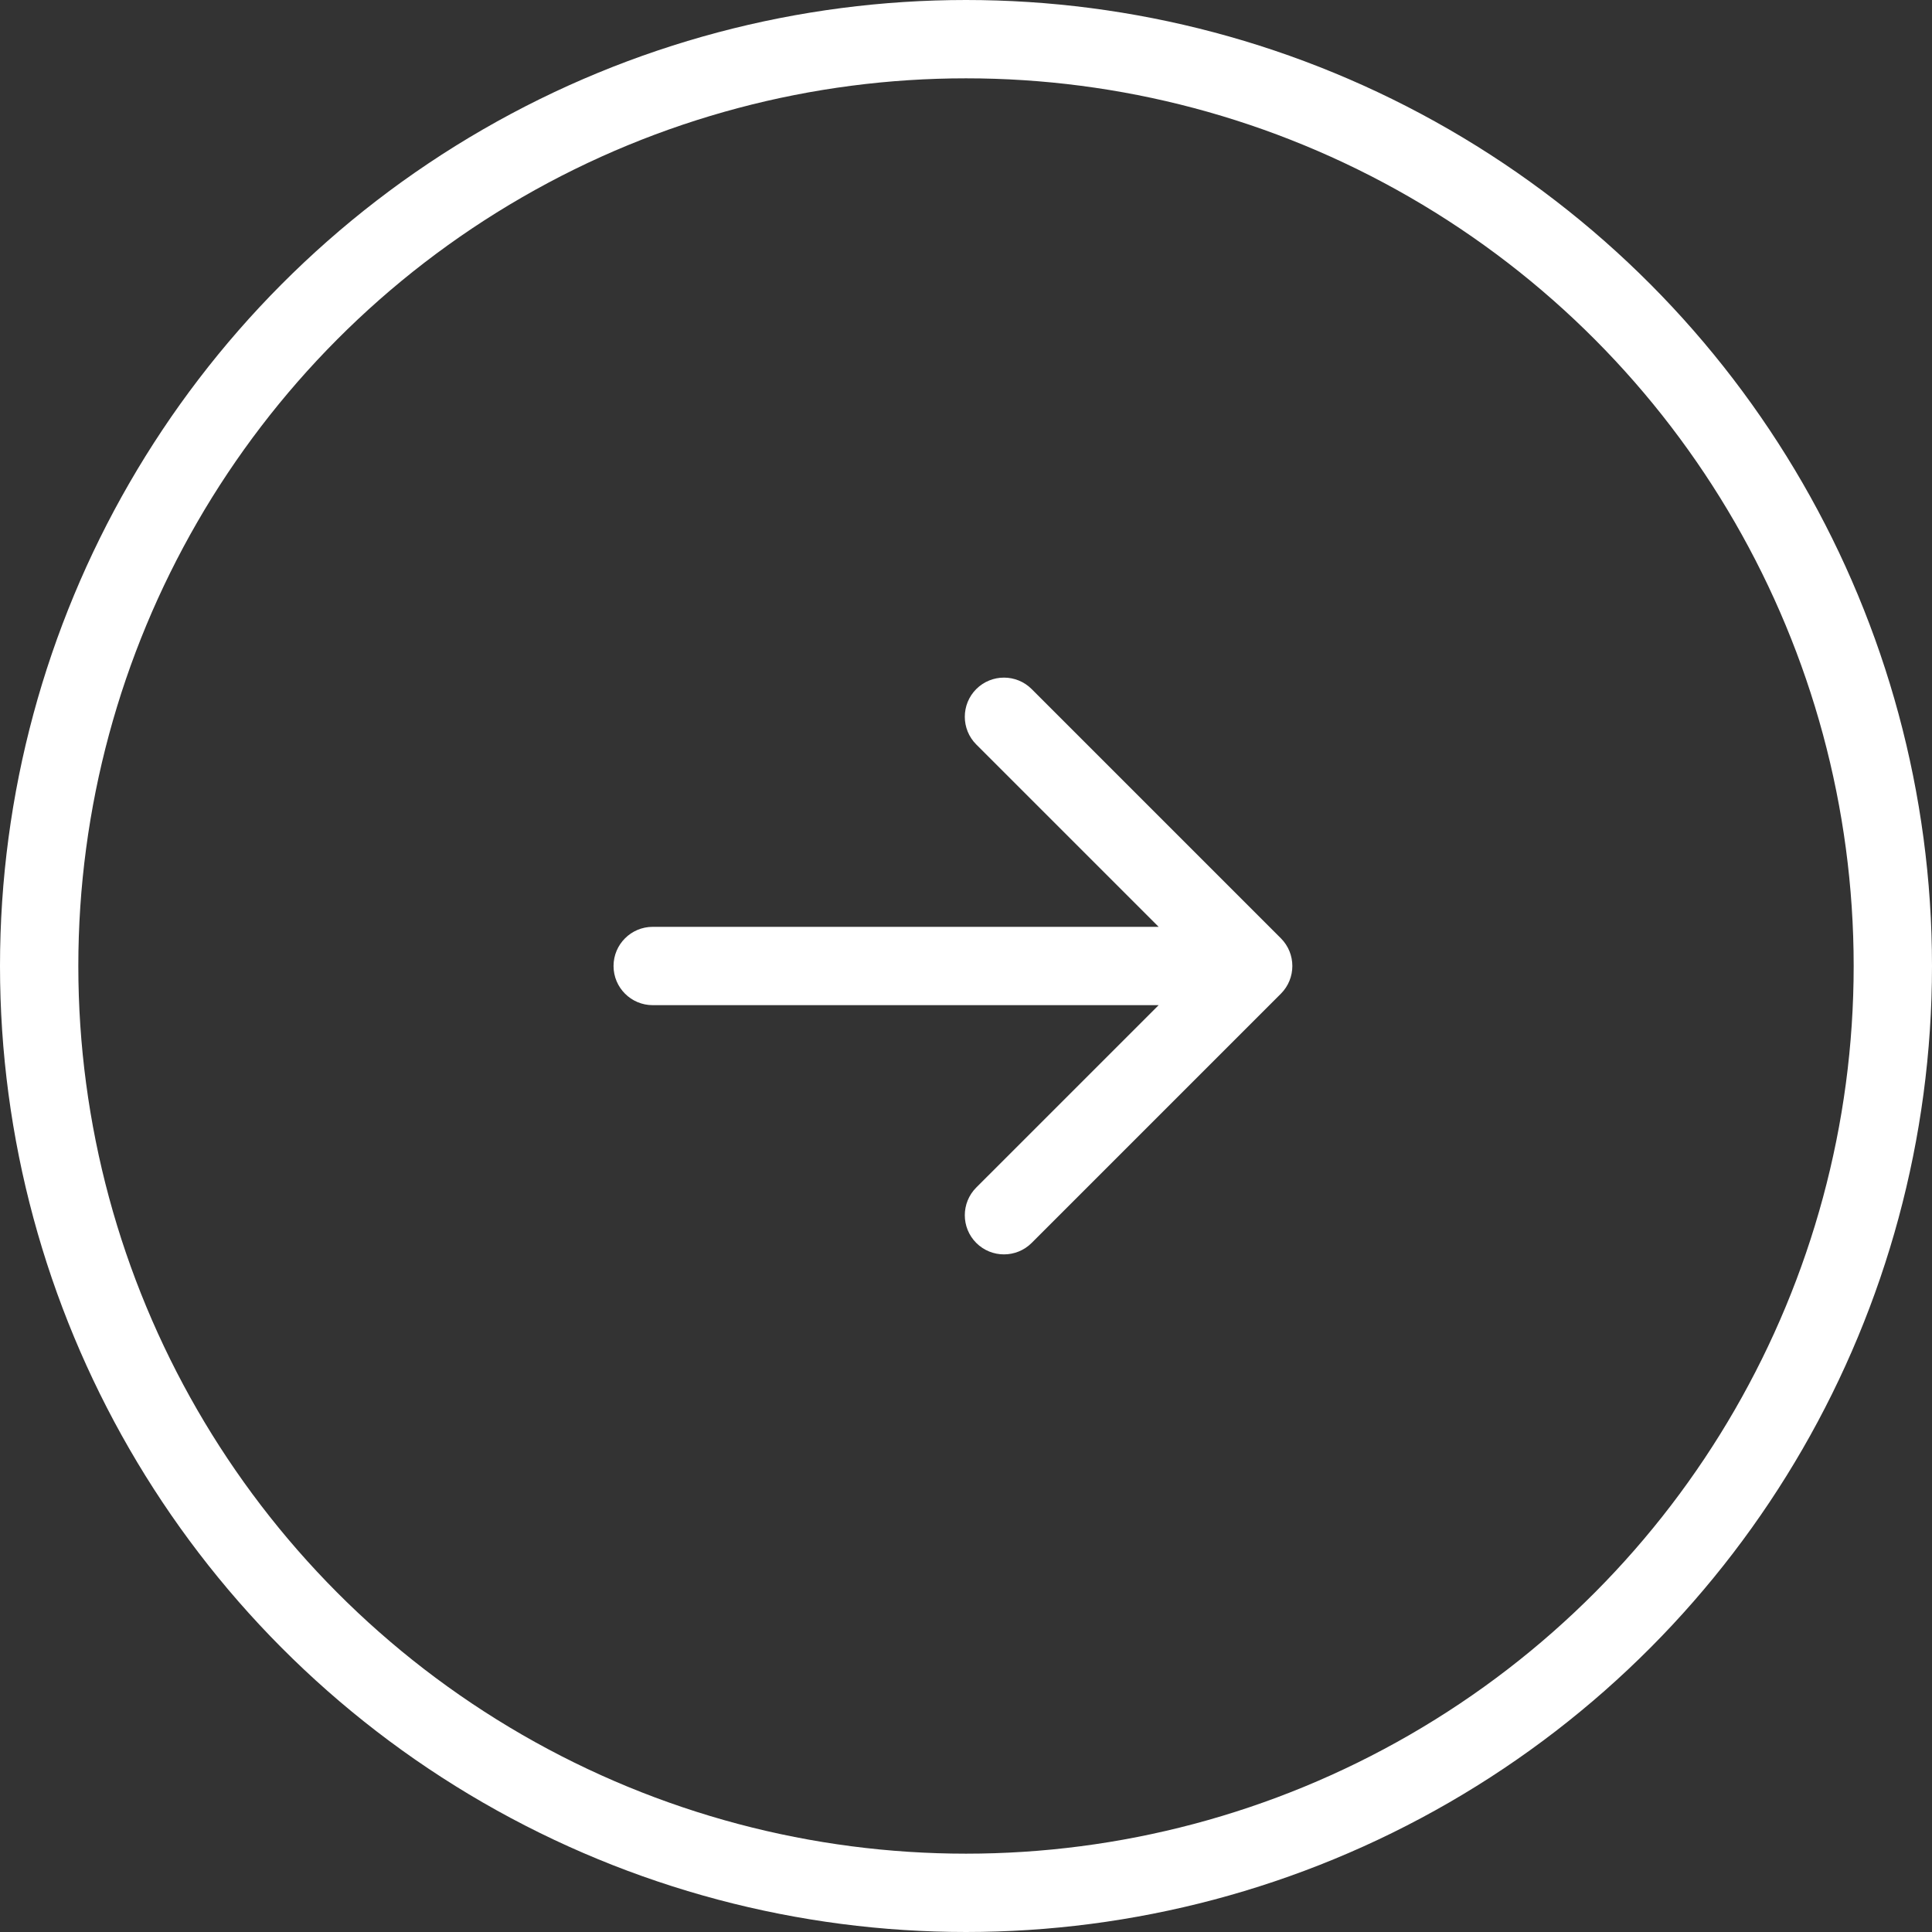
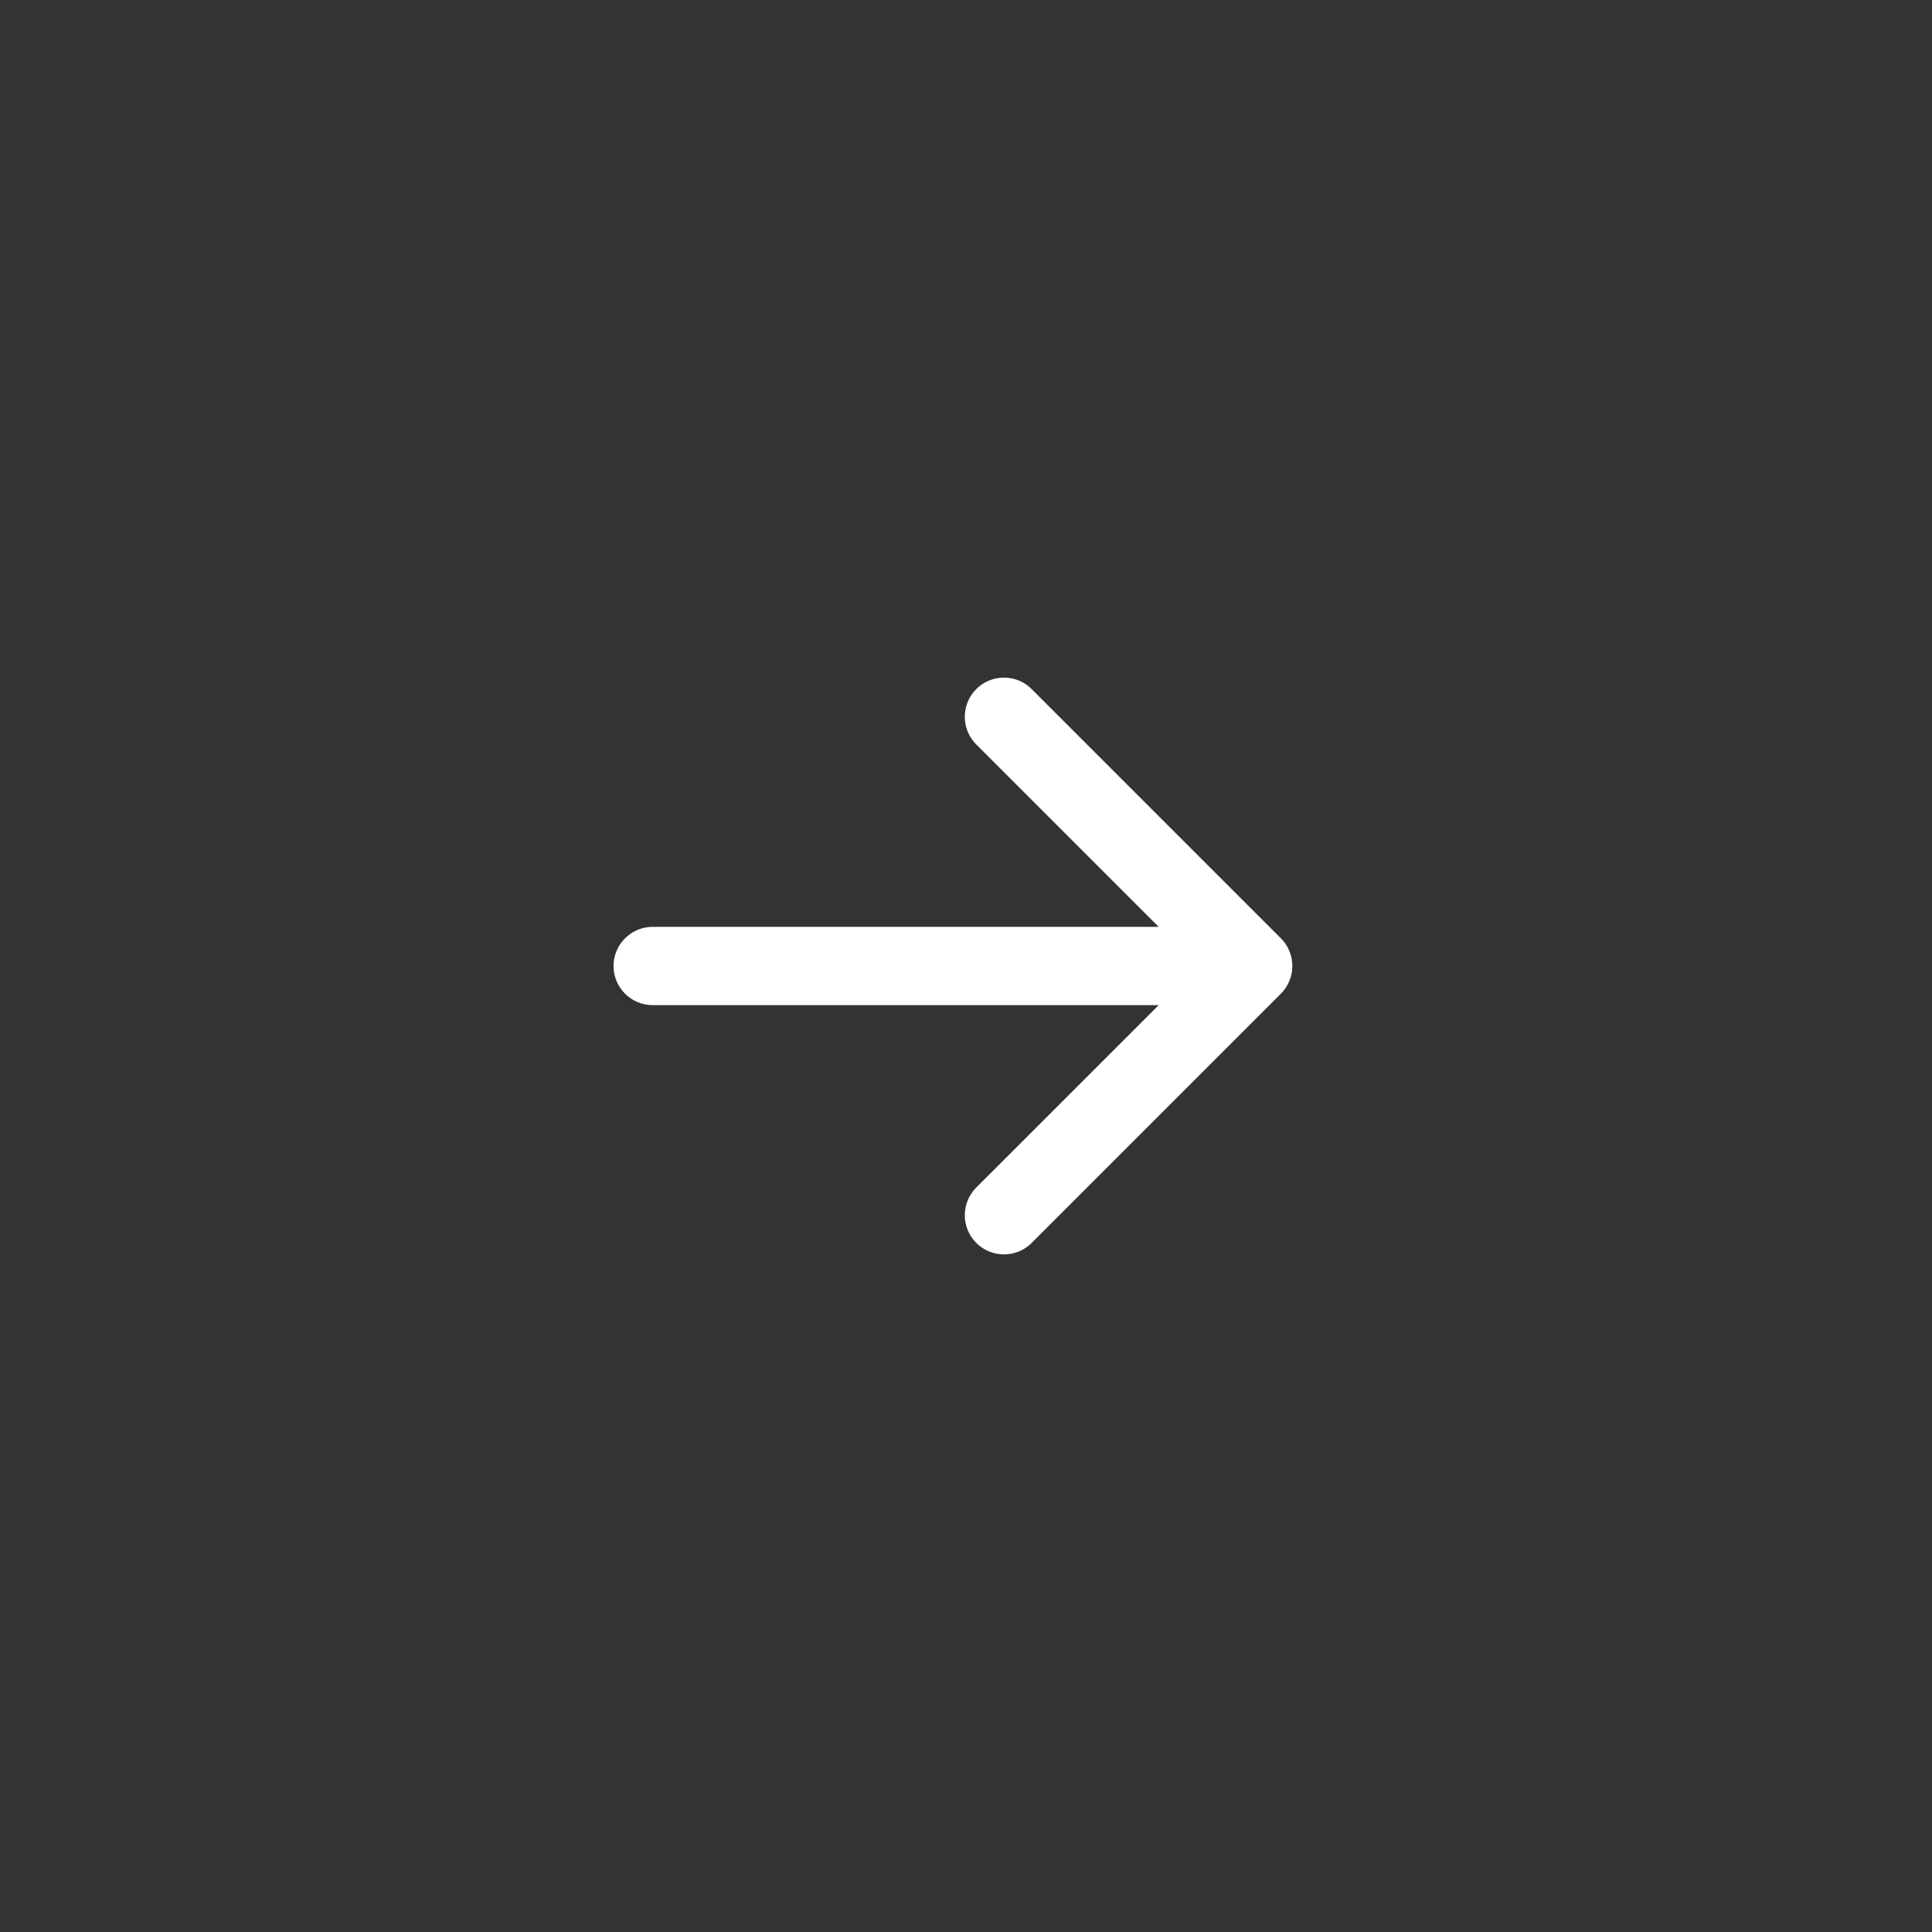
<svg xmlns="http://www.w3.org/2000/svg" width="34" height="34" viewBox="0 0 74 74" fill="none">
  <rect x="0" y="0" width="74" height="74" fill="#333333" stroke="none" />
-   <circle cx="37" cy="37" r="35.5" stroke="#fff" stroke-width="3" />
  <path d="M25 35.5C24.172 35.5 23.5 36.172 23.5 37C23.5 37.828 24.172 38.5 25 38.5V35.5ZM49.061 38.061C49.646 37.475 49.646 36.525 49.061 35.939L39.515 26.393C38.929 25.808 37.979 25.808 37.393 26.393C36.808 26.979 36.808 27.929 37.393 28.515L45.879 37L37.393 45.485C36.808 46.071 36.808 47.021 37.393 47.607C37.979 48.192 38.929 48.192 39.515 47.607L49.061 38.061ZM25 38.5L48 38.5V35.5L25 35.5V38.5Z" fill="#fff" />
</svg>